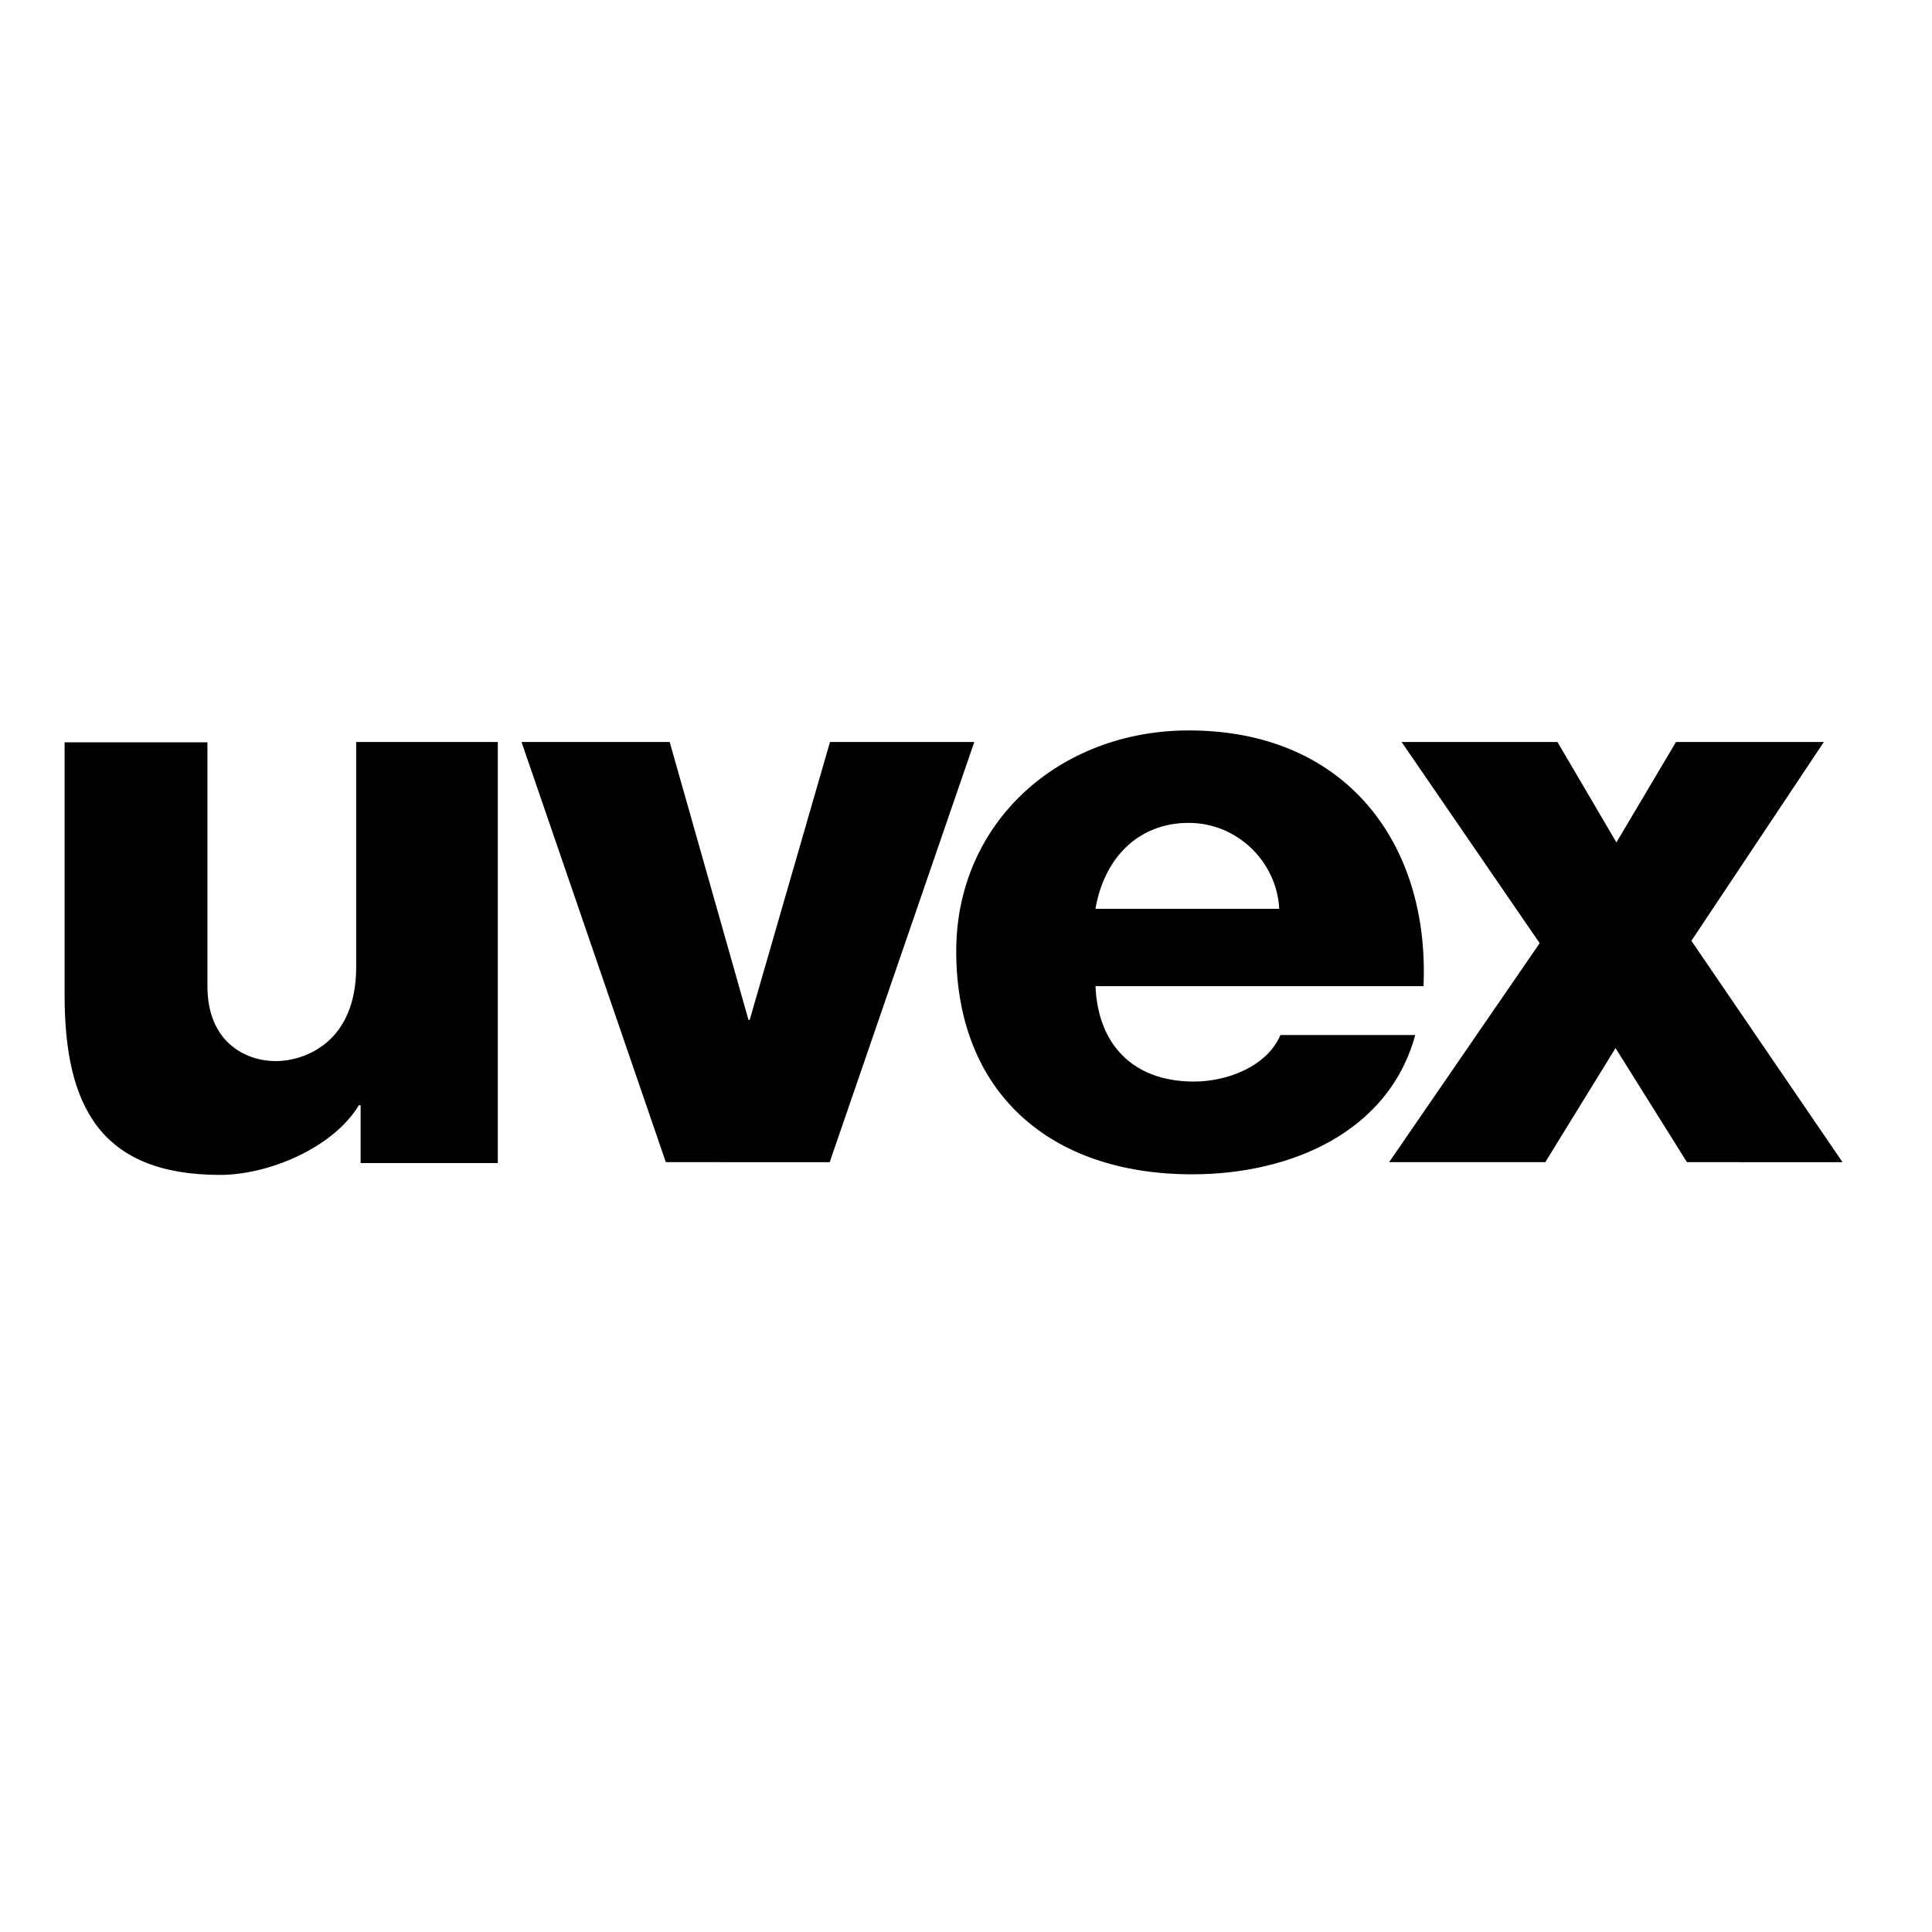
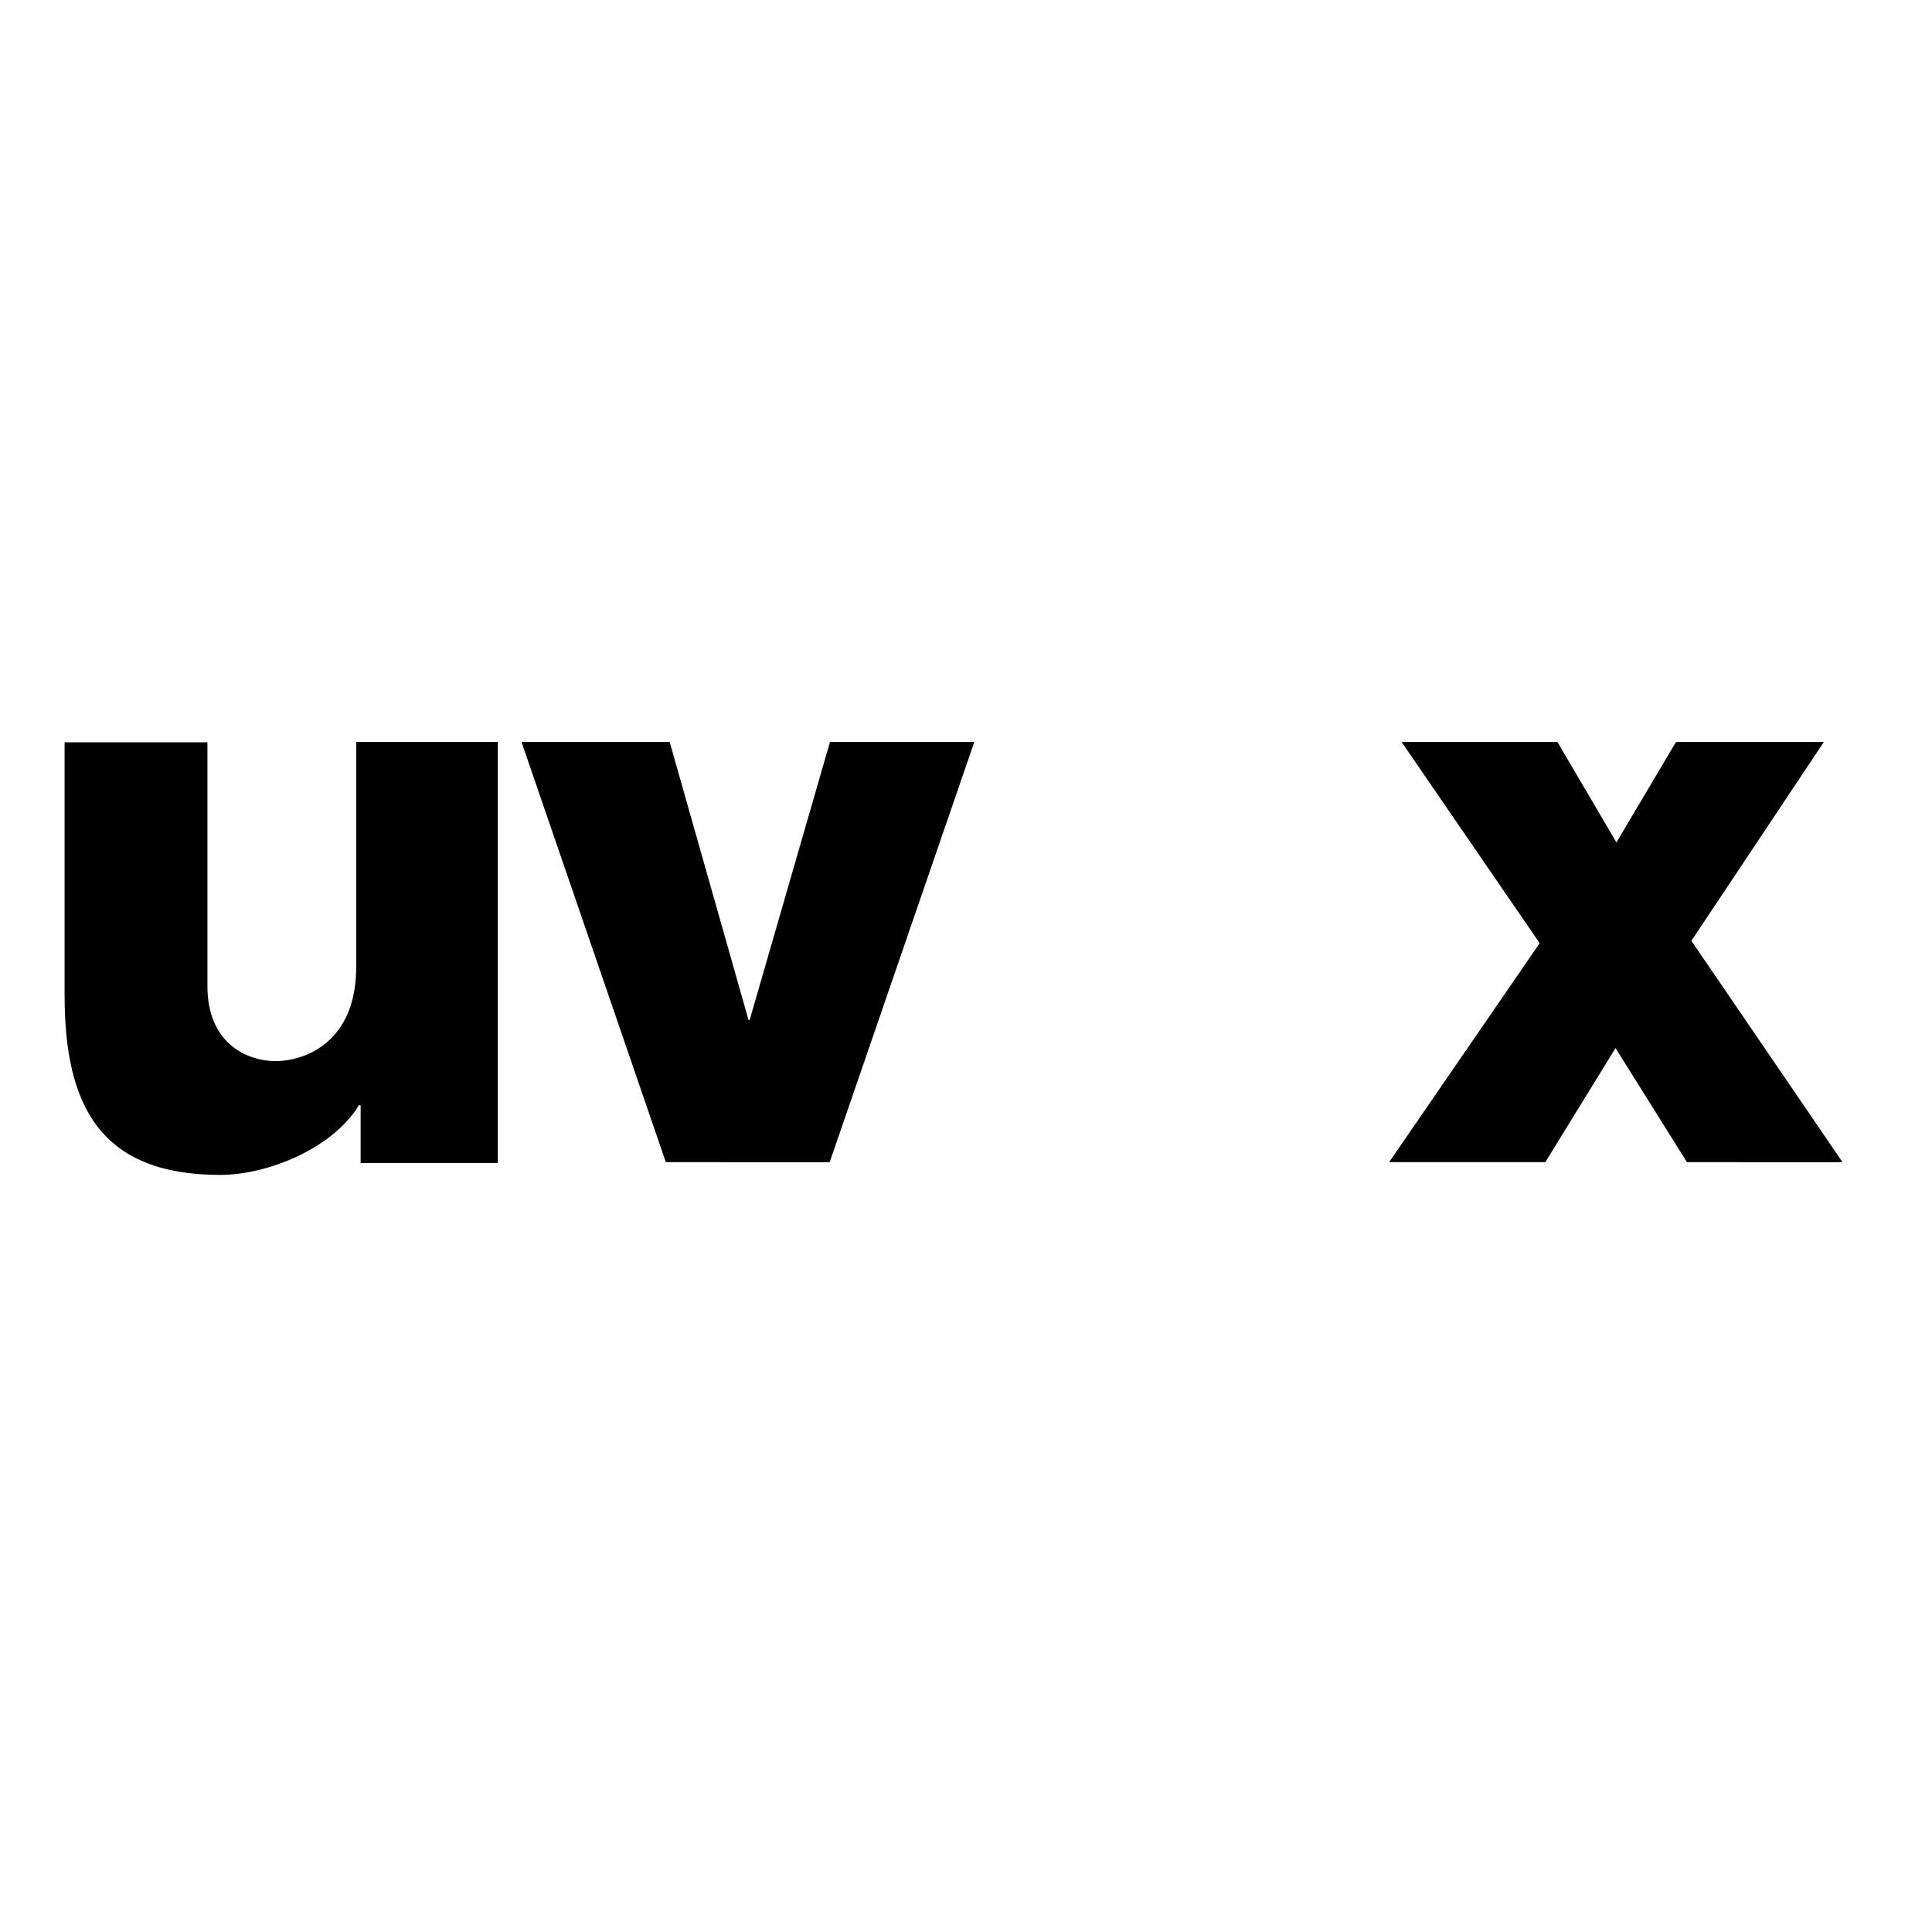
<svg xmlns="http://www.w3.org/2000/svg" version="1.1" id="layer" x="0px" y="0px" viewBox="0 0 652 652" style="enable-background:new 0 0 652 652;" xml:space="preserve">
  <path d="M168,250.4h-47.8v76c0,25.2-17.1,31.7-27.3,31.7C82.7,358,70,351.6,70,332.8v-82.3H21.8v85.3c0,37.2,11.9,60.7,52.5,60.7  c16.3,0,38.1-9.1,46.8-23.5h0.6v19.5H168V250.4z M621.8,392.2l-51-74.7l44.7-67.1h-49.9l-20.1,33.9l-19.9-33.9H473l46.6,67.9  l-50.8,73.9h52.7l23.7-38.5l24.1,38.5" />
  <path d="M328.8,250.4h-48.7l-27.1,93.8h-0.4L226,250.4H176l48.7,141.8H280L328.8,250.4" />
-   <path d="M369.7,332.8c0.8,19.5,12.5,32.2,33.2,32.2c11.6,0,24.8-5.3,29.2-15.7h45.5c-8.9,32.8-42.1,47-75.3,47  c-48.3,0-79.6-27.9-79.6-75.3c0-43.4,34.7-74.5,78.5-74.5c53.1,0,81.3,38.3,79.2,86.3L369.7,332.8L369.7,332.8z M431.7,306.7  c-0.8-15.9-14.2-29-30.5-29c-17.1,0-28.6,11.9-31.5,29H431.7L431.7,306.7z" />
</svg>